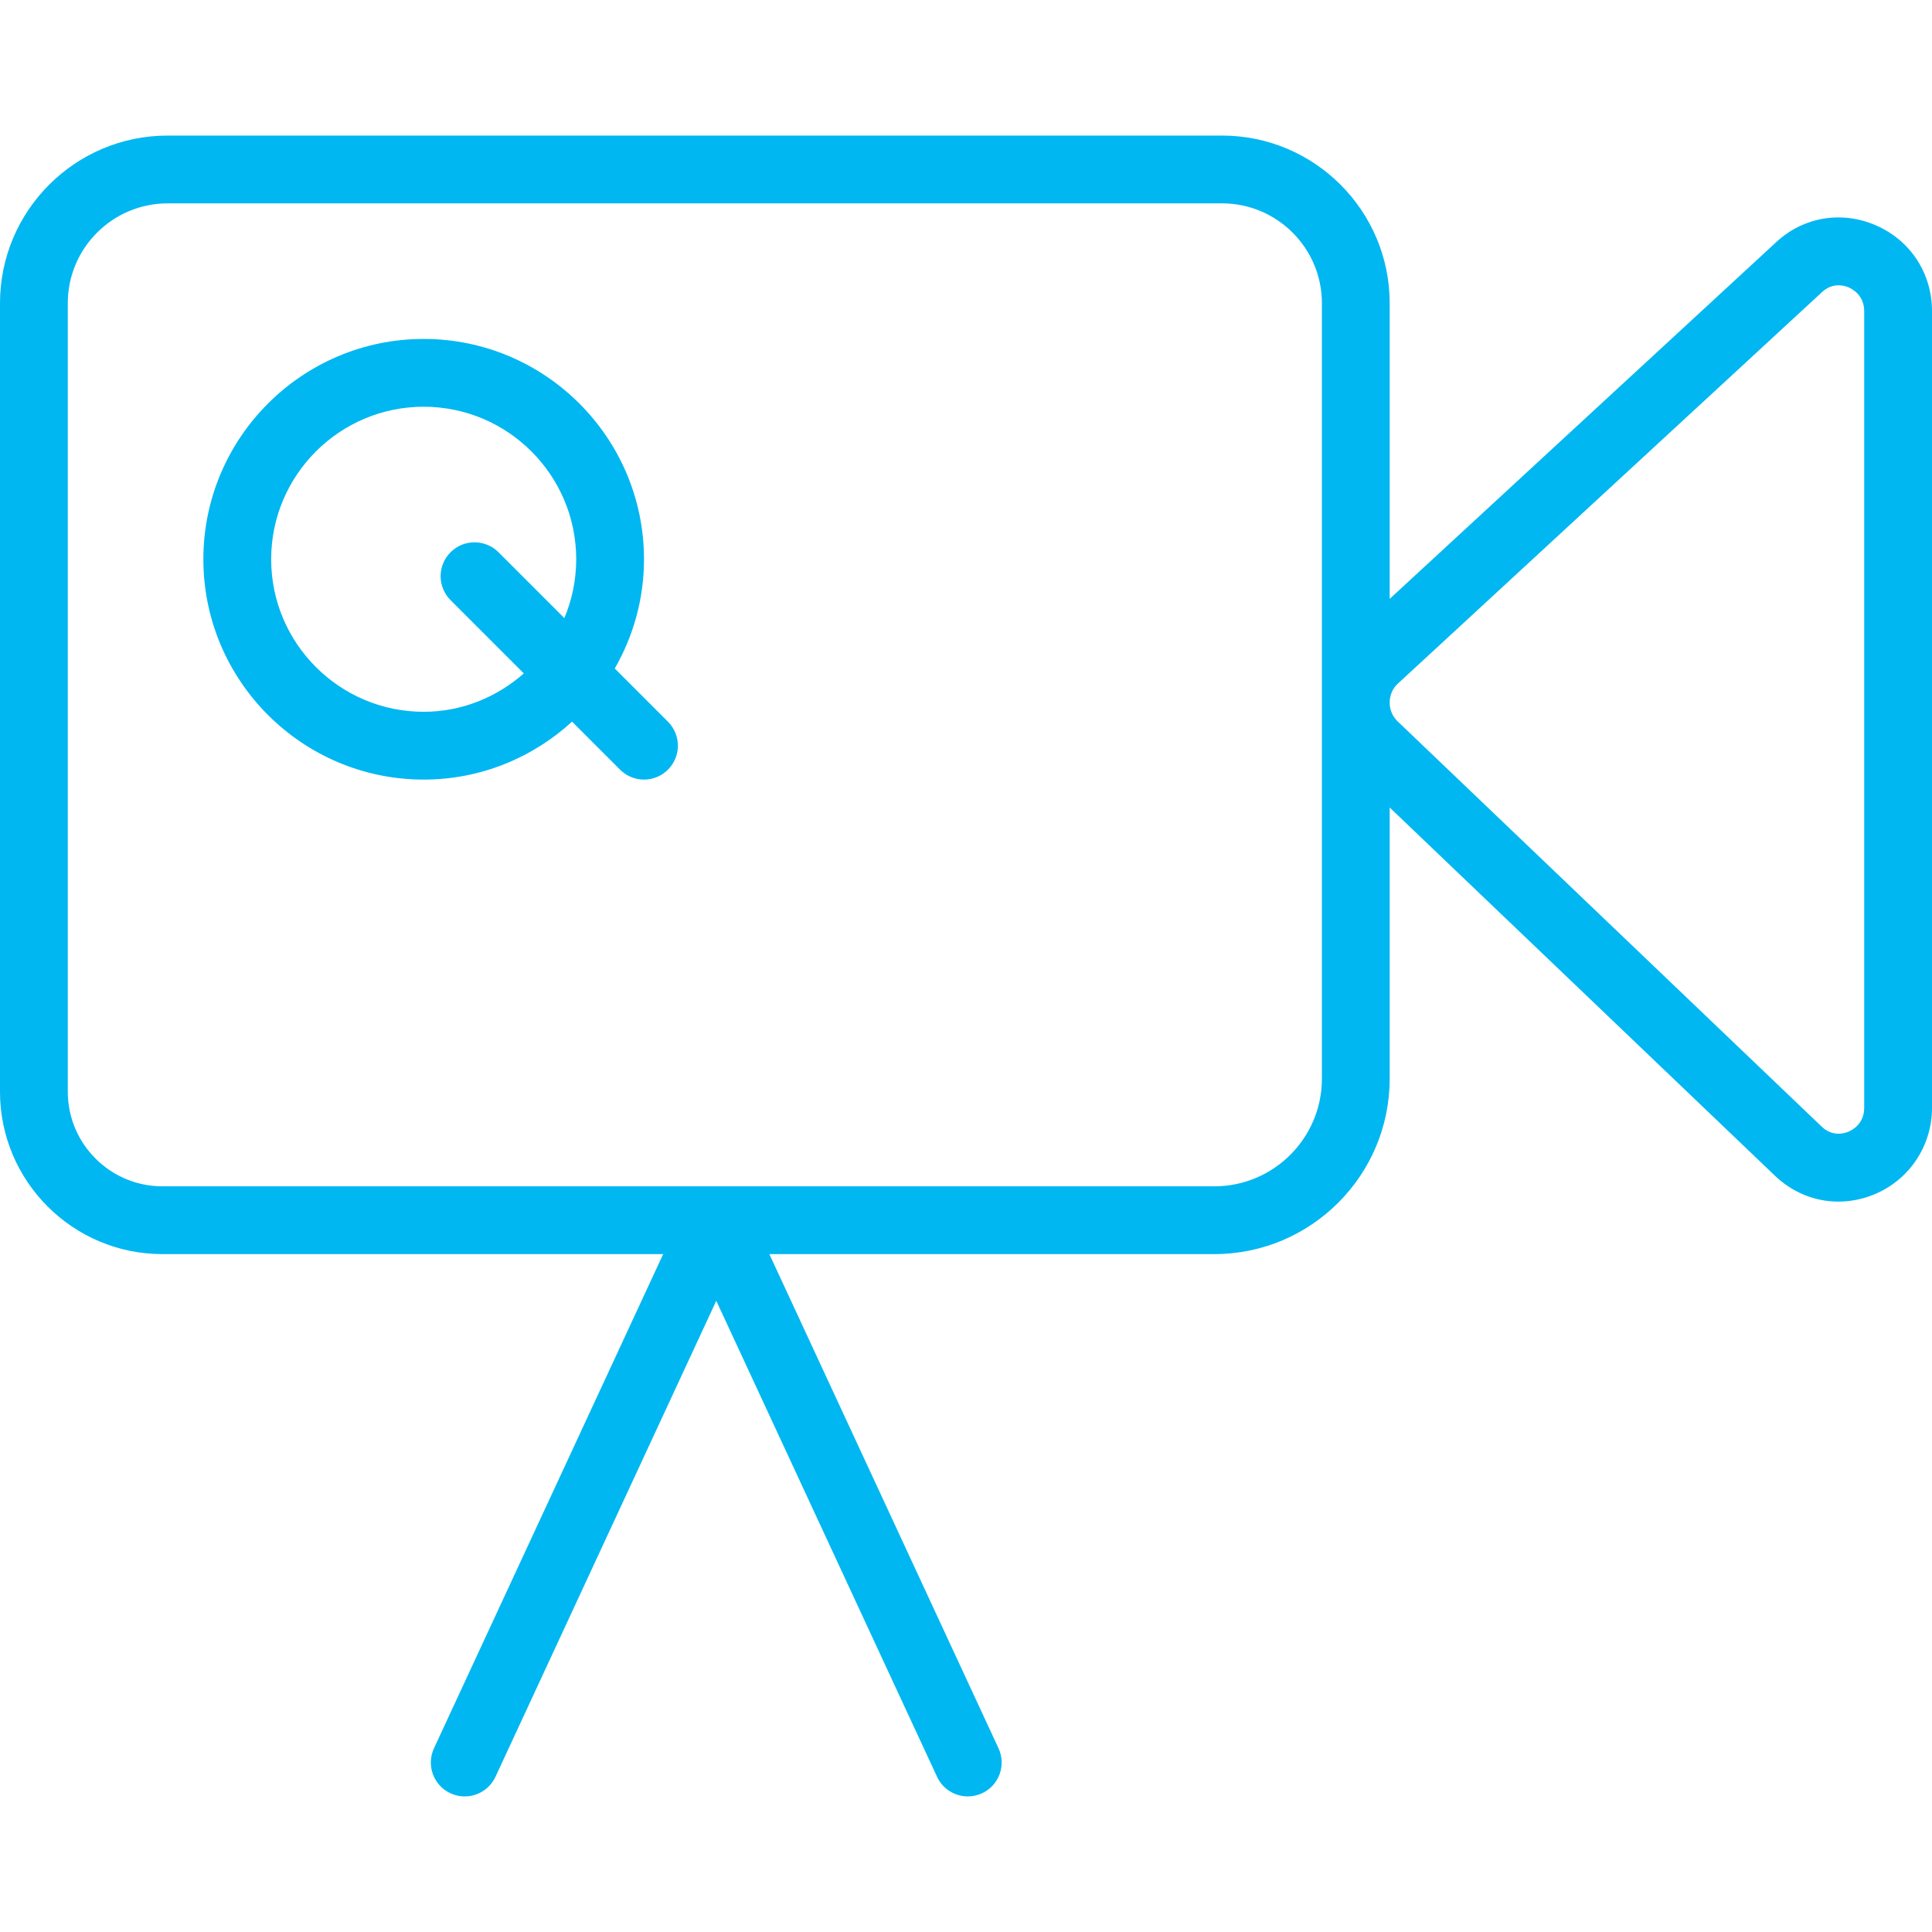
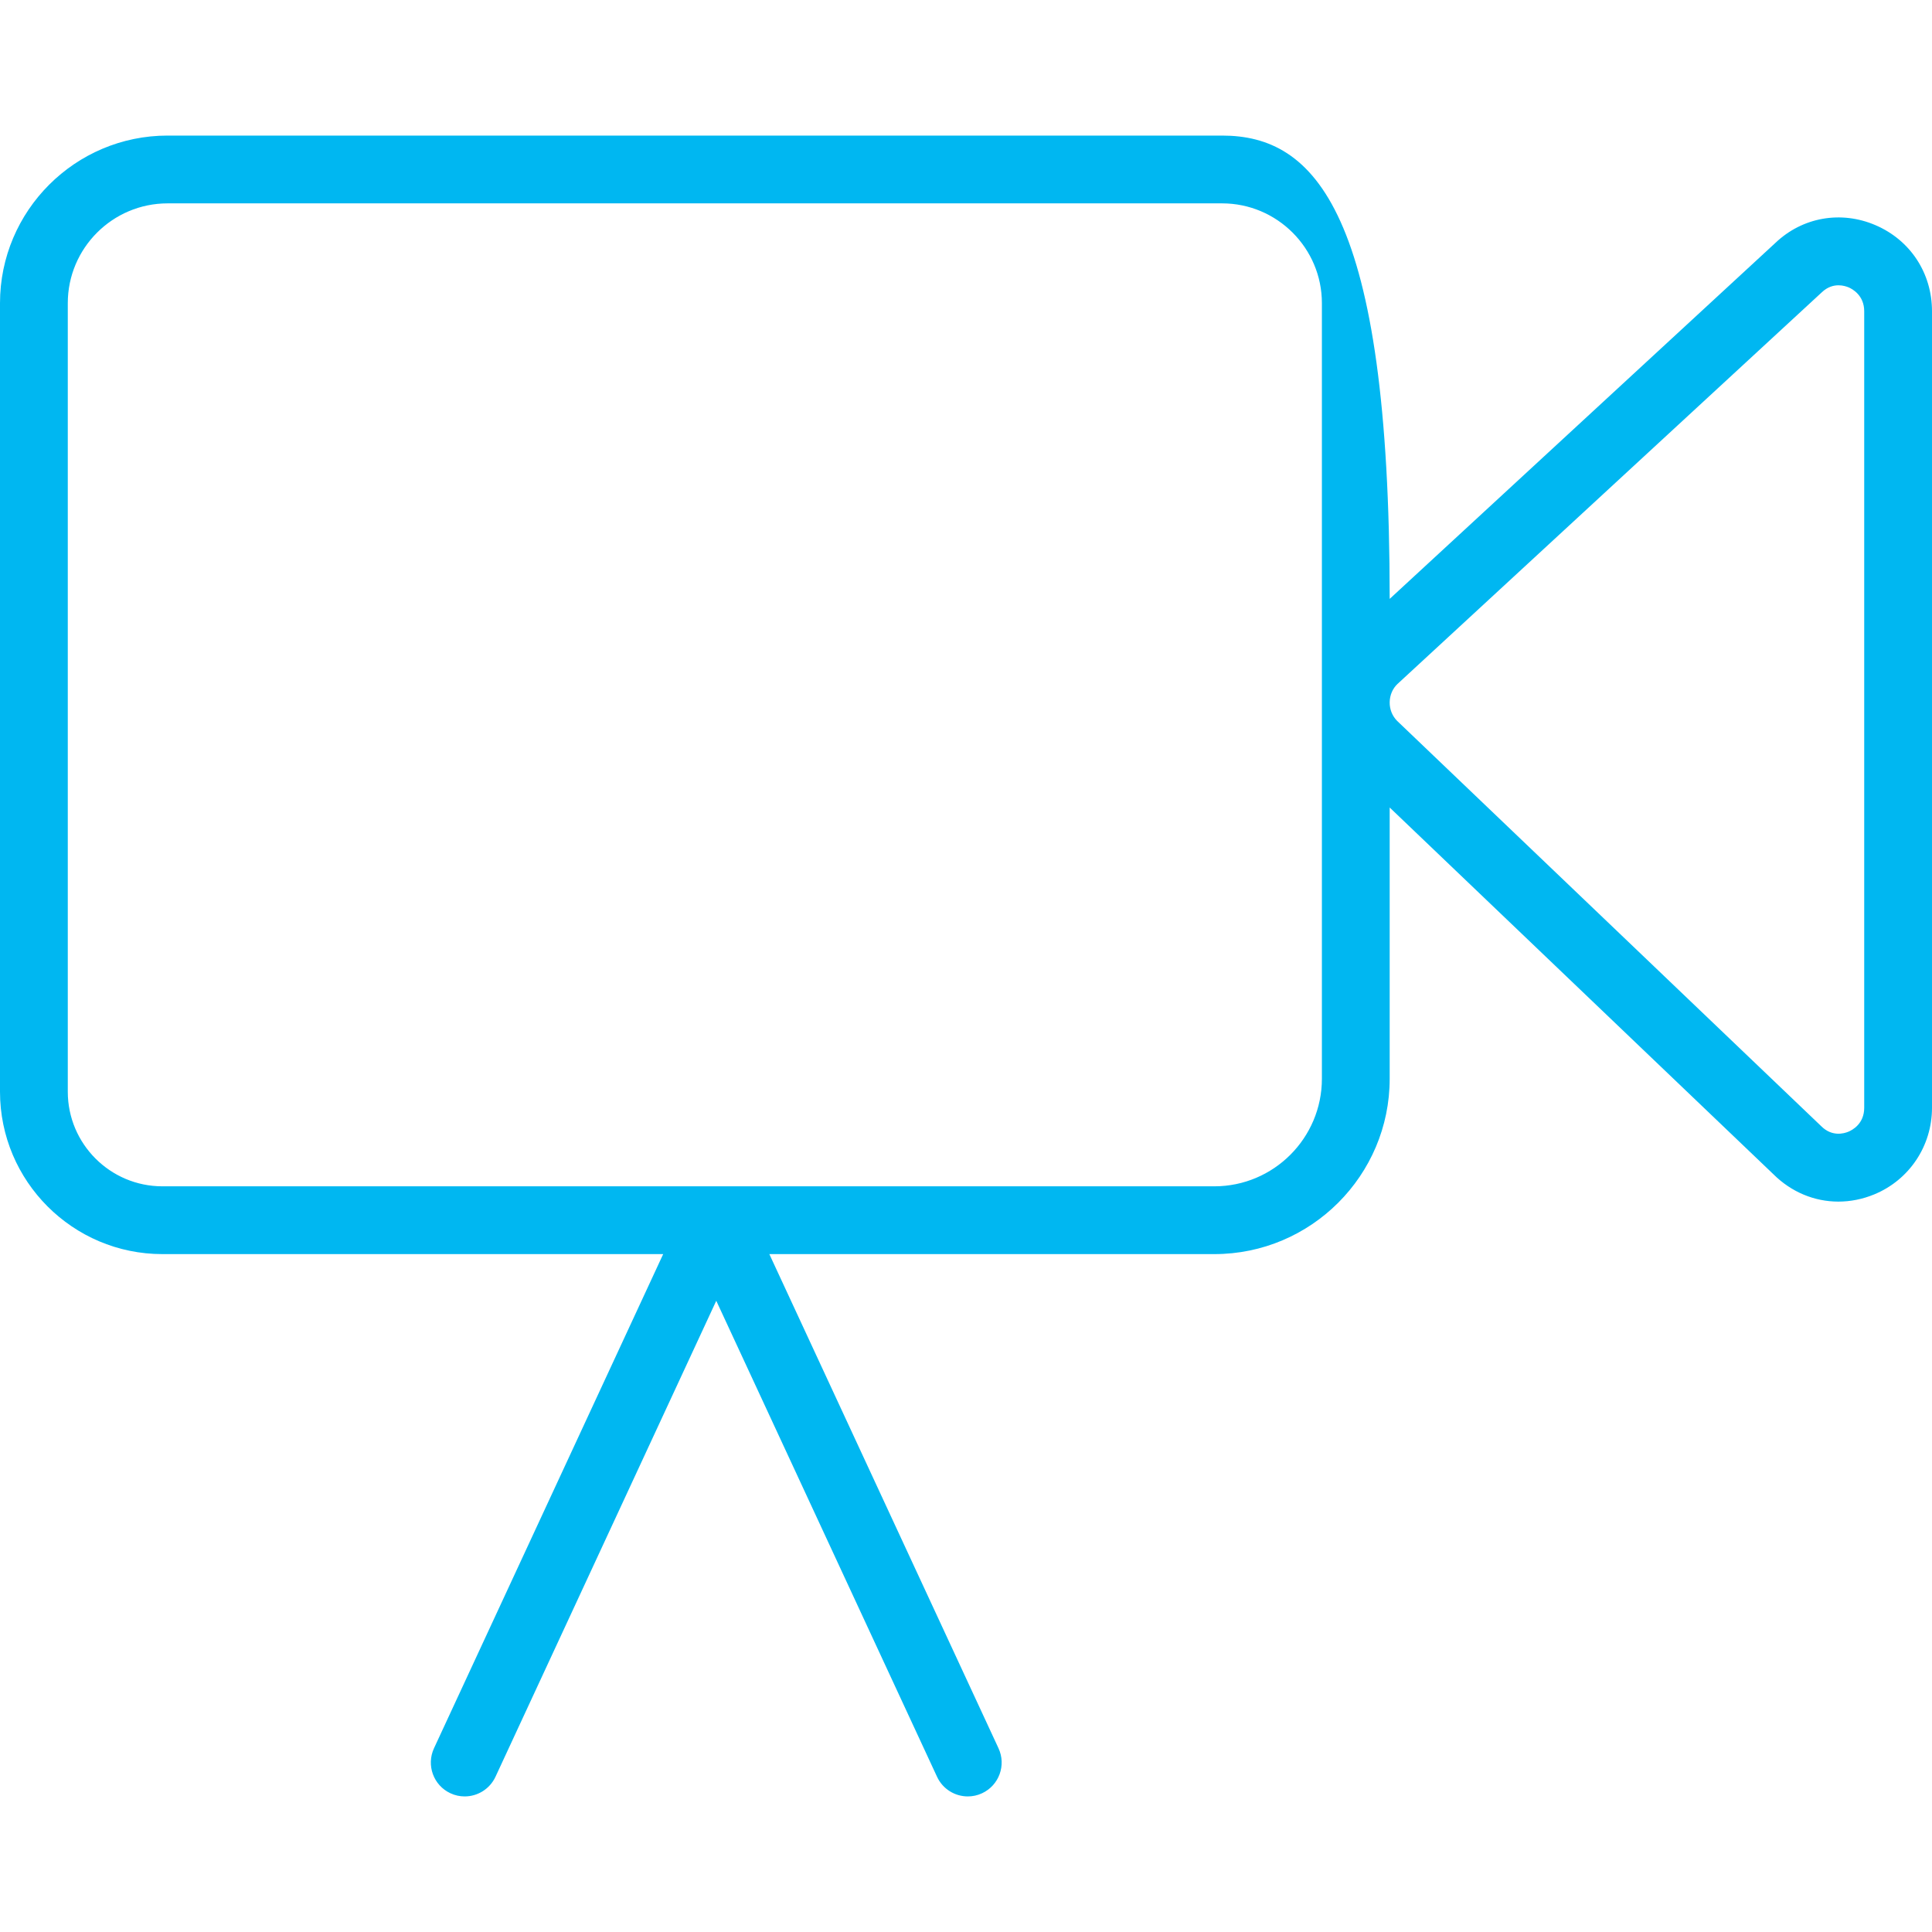
<svg xmlns="http://www.w3.org/2000/svg" version="1.1" id="Capa_1" x="0px" y="0px" viewBox="0 0 57 57" style="enable-background:new 0 0 57 57;" xml:space="preserve" width="512px" height="512px">
  <g>
    <g>
-       <path d="M55.332,6.643c-1.02-0.438-2.156-0.235-2.952,0.523L41,17.669V8.944C41,6.218,38.782,4,36.056,4H4.944   C2.218,4,0,6.218,0,8.944v23.265C0,34.851,2.149,37,4.791,37h14.775l-6.762,14.579c-0.232,0.501-0.015,1.096,0.486,1.328   C13.426,52.971,13.569,53,13.71,53c0.377,0,0.738-0.215,0.908-0.579l6.514-14.044l6.514,14.044C27.815,52.785,28.176,53,28.553,53   c0.141,0,0.284-0.029,0.42-0.093c0.501-0.232,0.719-0.827,0.486-1.328L22.698,37h13.129C38.679,37,41,34.679,41,31.826v-8.002   l11.32,10.819c0.531,0.529,1.213,0.808,1.917,0.808c0.353,0,0.71-0.069,1.057-0.212C56.331,34.812,57,33.809,57,32.683v-23.5   C57,8.058,56.361,7.084,55.332,6.643z M39,31.826C39,33.576,37.577,35,35.827,35H21.169c-0.002,0-0.004,0-0.006,0h-0.061   c-0.003,0-0.007,0-0.01,0H4.791C3.252,35,2,33.748,2,32.209V8.944C2,7.321,3.321,6,4.944,6h31.112C37.679,6,39,7.321,39,8.944   V31.826z M55,32.683c0,0.477-0.357,0.661-0.467,0.706c-0.136,0.057-0.488,0.152-0.803-0.165L41.221,21.27   c-0.146-0.147-0.224-0.344-0.221-0.553c0.003-0.209,0.087-0.402,0.228-0.536l12.52-11.556c0.169-0.161,0.346-0.208,0.495-0.208   c0.13,0,0.239,0.037,0.301,0.063C54.65,8.526,55,8.713,55,9.183V32.683z" data-original="#000000" class="active-path" data-old_color="#911C1C" fill="#00B7F1" />
-       <path d="M18.137,19.723C18.683,18.772,19,17.673,19,16.5c0-3.584-2.916-6.5-6.5-6.5S6,12.916,6,16.5S8.916,23,12.5,23   c1.687,0,3.221-0.651,4.377-1.709l1.416,1.416C18.488,22.902,18.744,23,19,23s0.512-0.098,0.707-0.293   c0.391-0.391,0.391-1.023,0-1.414L18.137,19.723z M12.5,21C10.019,21,8,18.981,8,16.5s2.019-4.5,4.5-4.5s4.5,2.019,4.5,4.5   c0,0.615-0.125,1.201-0.35,1.736l-1.943-1.943c-0.391-0.391-1.023-0.391-1.414,0s-0.391,1.023,0,1.414l2.161,2.161   C14.661,20.564,13.635,21,12.5,21z" data-original="#000000" class="active-path" data-old_color="#911C1C" fill="#00B7F1" />
+       <path d="M55.332,6.643c-1.02-0.438-2.156-0.235-2.952,0.523L41,17.669C41,6.218,38.782,4,36.056,4H4.944   C2.218,4,0,6.218,0,8.944v23.265C0,34.851,2.149,37,4.791,37h14.775l-6.762,14.579c-0.232,0.501-0.015,1.096,0.486,1.328   C13.426,52.971,13.569,53,13.71,53c0.377,0,0.738-0.215,0.908-0.579l6.514-14.044l6.514,14.044C27.815,52.785,28.176,53,28.553,53   c0.141,0,0.284-0.029,0.42-0.093c0.501-0.232,0.719-0.827,0.486-1.328L22.698,37h13.129C38.679,37,41,34.679,41,31.826v-8.002   l11.32,10.819c0.531,0.529,1.213,0.808,1.917,0.808c0.353,0,0.71-0.069,1.057-0.212C56.331,34.812,57,33.809,57,32.683v-23.5   C57,8.058,56.361,7.084,55.332,6.643z M39,31.826C39,33.576,37.577,35,35.827,35H21.169c-0.002,0-0.004,0-0.006,0h-0.061   c-0.003,0-0.007,0-0.01,0H4.791C3.252,35,2,33.748,2,32.209V8.944C2,7.321,3.321,6,4.944,6h31.112C37.679,6,39,7.321,39,8.944   V31.826z M55,32.683c0,0.477-0.357,0.661-0.467,0.706c-0.136,0.057-0.488,0.152-0.803-0.165L41.221,21.27   c-0.146-0.147-0.224-0.344-0.221-0.553c0.003-0.209,0.087-0.402,0.228-0.536l12.52-11.556c0.169-0.161,0.346-0.208,0.495-0.208   c0.13,0,0.239,0.037,0.301,0.063C54.65,8.526,55,8.713,55,9.183V32.683z" data-original="#000000" class="active-path" data-old_color="#911C1C" fill="#00B7F1" />
    </g>
  </g>
</svg>